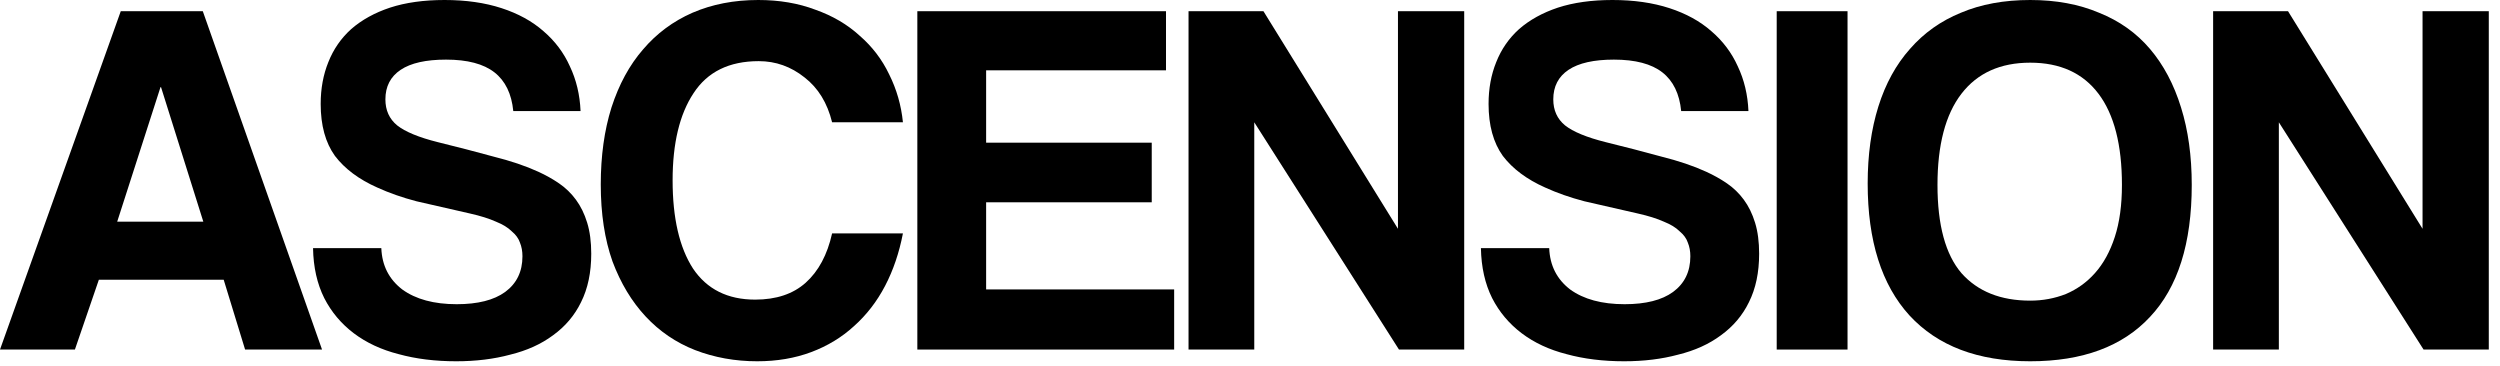
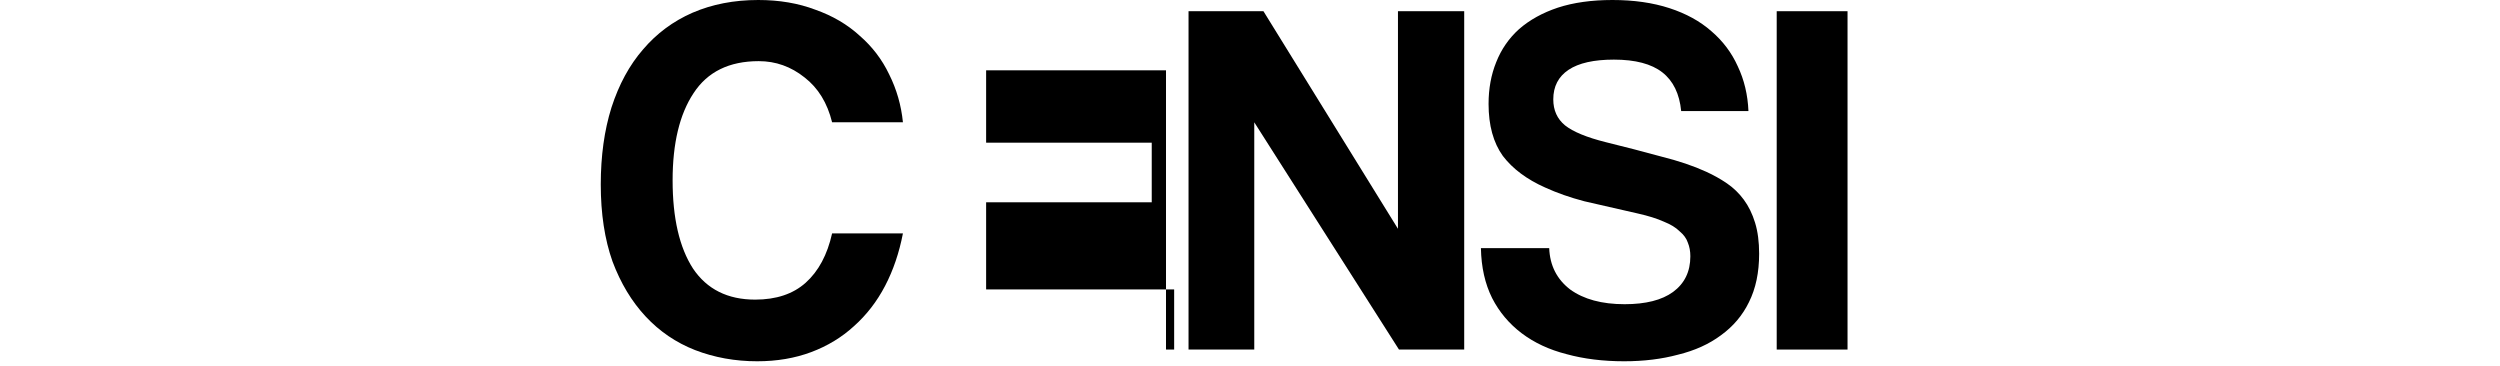
<svg xmlns="http://www.w3.org/2000/svg" width="157" height="23" viewBox="0 0 157 23" fill="none">
-   <path d="M10.112 5.472H10.08L7.36 13.92H12.768L10.112 5.472ZM15.392 21.952L14.048 17.568H6.208L4.704 21.952H0L7.584 0.704H12.736L20.224 21.952H15.392Z" fill="black" />
-   <path d="M32.234 6.976C32.128 5.888 31.733 5.077 31.05 4.544C30.368 4.011 29.355 3.744 28.011 3.744C26.752 3.744 25.802 3.957 25.163 4.384C24.523 4.811 24.203 5.429 24.203 6.24C24.203 6.923 24.448 7.467 24.939 7.872C25.451 8.277 26.304 8.629 27.498 8.928C28.715 9.227 29.866 9.525 30.954 9.824C32.064 10.101 33.013 10.421 33.803 10.784C34.272 10.997 34.709 11.243 35.114 11.52C35.52 11.797 35.872 12.139 36.17 12.544C36.469 12.949 36.704 13.429 36.874 13.984C37.045 14.539 37.13 15.189 37.13 15.936C37.13 17.109 36.917 18.123 36.49 18.976C36.085 19.808 35.498 20.501 34.73 21.056C33.984 21.611 33.088 22.016 32.042 22.272C31.018 22.549 29.888 22.688 28.651 22.688C27.328 22.688 26.122 22.539 25.035 22.24C23.947 21.963 23.008 21.525 22.218 20.928C21.429 20.331 20.811 19.595 20.363 18.72C19.915 17.824 19.68 16.779 19.659 15.584H23.947C23.989 16.672 24.427 17.536 25.259 18.176C26.112 18.795 27.253 19.104 28.683 19.104C30.005 19.104 31.018 18.848 31.723 18.336C32.448 17.803 32.81 17.056 32.81 16.096C32.81 15.776 32.757 15.488 32.651 15.232C32.565 14.976 32.395 14.741 32.139 14.528C31.904 14.293 31.573 14.091 31.146 13.92C30.72 13.728 30.176 13.557 29.515 13.408C28.192 13.109 27.072 12.853 26.154 12.64C25.259 12.405 24.437 12.117 23.691 11.776C22.538 11.264 21.653 10.603 21.035 9.792C20.437 8.96 20.139 7.872 20.139 6.528C20.139 5.568 20.299 4.693 20.619 3.904C20.939 3.093 21.419 2.4 22.058 1.824C22.72 1.248 23.53 0.8 24.491 0.48C25.472 0.16 26.613 0 27.915 0C29.259 0 30.453 0.171 31.498 0.512C32.544 0.853 33.419 1.333 34.123 1.952C34.848 2.571 35.403 3.307 35.786 4.16C36.192 5.013 36.416 5.952 36.459 6.976H32.234Z" fill="black" />
  <path d="M56.704 14.656C56.469 15.872 56.096 16.971 55.584 17.952C55.072 18.933 54.421 19.776 53.632 20.48C52.864 21.184 51.968 21.728 50.944 22.112C49.92 22.496 48.789 22.688 47.552 22.688C46.165 22.688 44.864 22.453 43.648 21.984C42.453 21.515 41.418 20.811 40.544 19.872C39.669 18.933 38.976 17.781 38.464 16.416C37.973 15.029 37.728 13.419 37.728 11.584C37.728 9.792 37.952 8.181 38.4 6.752C38.869 5.301 39.53 4.085 40.384 3.104C41.237 2.101 42.272 1.333 43.488 0.8C44.725 0.267 46.101 0 47.616 0C48.938 0 50.133 0.203 51.2 0.608C52.288 0.992 53.216 1.536 53.984 2.24C54.773 2.923 55.392 3.733 55.84 4.672C56.309 5.611 56.597 6.613 56.704 7.68H52.256C51.957 6.464 51.381 5.525 50.528 4.864C49.674 4.181 48.714 3.84 47.648 3.84C45.792 3.84 44.426 4.512 43.552 5.856C42.677 7.179 42.24 9.003 42.24 11.328C42.24 13.696 42.666 15.541 43.52 16.864C44.394 18.165 45.696 18.816 47.424 18.816C48.746 18.816 49.802 18.464 50.592 17.76C51.402 17.035 51.957 16 52.256 14.656H56.704Z" fill="black" />
-   <path d="M57.609 21.952V0.704H73.225V4.416H61.929V8.96H72.329V12.704H61.929V18.176H73.737V21.952H57.609Z" fill="black" />
+   <path d="M57.609 21.952H73.225V4.416H61.929V8.96H72.329V12.704H61.929V18.176H73.737V21.952H57.609Z" fill="black" />
  <path d="M87.856 21.952L78.768 7.68V21.952H74.64V0.704H79.344L87.792 14.368V0.704H91.952V21.952H87.856Z" fill="black" />
  <path d="M105.578 6.976C105.472 5.888 105.077 5.077 104.394 4.544C103.712 4.011 102.698 3.744 101.354 3.744C100.096 3.744 99.146 3.957 98.506 4.384C97.866 4.811 97.546 5.429 97.546 6.24C97.546 6.923 97.792 7.467 98.282 7.872C98.794 8.277 99.648 8.629 100.842 8.928C102.058 9.227 103.21 9.525 104.298 9.824C105.408 10.101 106.357 10.421 107.146 10.784C107.616 10.997 108.053 11.243 108.458 11.52C108.864 11.797 109.216 12.139 109.514 12.544C109.813 12.949 110.048 13.429 110.218 13.984C110.389 14.539 110.474 15.189 110.474 15.936C110.474 17.109 110.261 18.123 109.834 18.976C109.429 19.808 108.842 20.501 108.074 21.056C107.328 21.611 106.432 22.016 105.386 22.272C104.362 22.549 103.232 22.688 101.994 22.688C100.672 22.688 99.466 22.539 98.378 22.24C97.29 21.963 96.352 21.525 95.562 20.928C94.773 20.331 94.154 19.595 93.706 18.72C93.258 17.824 93.024 16.779 93.002 15.584H97.29C97.333 16.672 97.77 17.536 98.602 18.176C99.456 18.795 100.597 19.104 102.026 19.104C103.349 19.104 104.362 18.848 105.066 18.336C105.792 17.803 106.154 17.056 106.154 16.096C106.154 15.776 106.101 15.488 105.994 15.232C105.909 14.976 105.738 14.741 105.482 14.528C105.248 14.293 104.917 14.091 104.49 13.92C104.064 13.728 103.52 13.557 102.858 13.408C101.536 13.109 100.416 12.853 99.498 12.64C98.602 12.405 97.781 12.117 97.034 11.776C95.882 11.264 94.997 10.603 94.378 9.792C93.781 8.96 93.482 7.872 93.482 6.528C93.482 5.568 93.642 4.693 93.962 3.904C94.282 3.093 94.762 2.4 95.402 1.824C96.064 1.248 96.874 0.8 97.834 0.48C98.816 0.16 99.957 0 101.258 0C102.602 0 103.797 0.171 104.842 0.512C105.888 0.853 106.762 1.333 107.466 1.952C108.192 2.571 108.746 3.307 109.13 4.16C109.536 5.013 109.76 5.952 109.802 6.976H105.578Z" fill="black" />
  <path d="M111.577 21.952V0.704H116.025V21.952H111.577Z" fill="black" />
-   <path d="M127.498 18.88C128.288 18.88 129.034 18.741 129.738 18.464C130.442 18.165 131.05 17.728 131.562 17.152C132.096 16.555 132.512 15.797 132.81 14.88C133.109 13.963 133.258 12.875 133.258 11.616C133.258 9.099 132.768 7.189 131.786 5.888C130.805 4.587 129.376 3.936 127.498 3.936C125.621 3.936 124.181 4.587 123.178 5.888C122.176 7.189 121.674 9.099 121.674 11.616C121.674 14.133 122.176 15.979 123.178 17.152C124.202 18.304 125.642 18.88 127.498 18.88ZM127.498 22.688C124.213 22.688 121.685 21.728 119.914 19.808C118.165 17.888 117.29 15.125 117.29 11.52C117.29 9.728 117.514 8.117 117.962 6.688C118.41 5.259 119.072 4.053 119.946 3.072C120.821 2.069 121.888 1.312 123.146 0.8C124.405 0.267 125.856 0 127.498 0C129.12 0 130.56 0.267 131.818 0.8C133.098 1.312 134.165 2.069 135.018 3.072C135.872 4.075 136.522 5.301 136.97 6.752C137.418 8.181 137.642 9.803 137.642 11.616C137.642 15.285 136.768 18.048 135.018 19.904C133.29 21.76 130.784 22.688 127.498 22.688Z" fill="black" />
-   <path d="M152.2 21.952L143.112 7.68V21.952H138.984V0.704H143.688L152.136 14.368V0.704H156.296V21.952H152.2Z" fill="black" />
</svg>